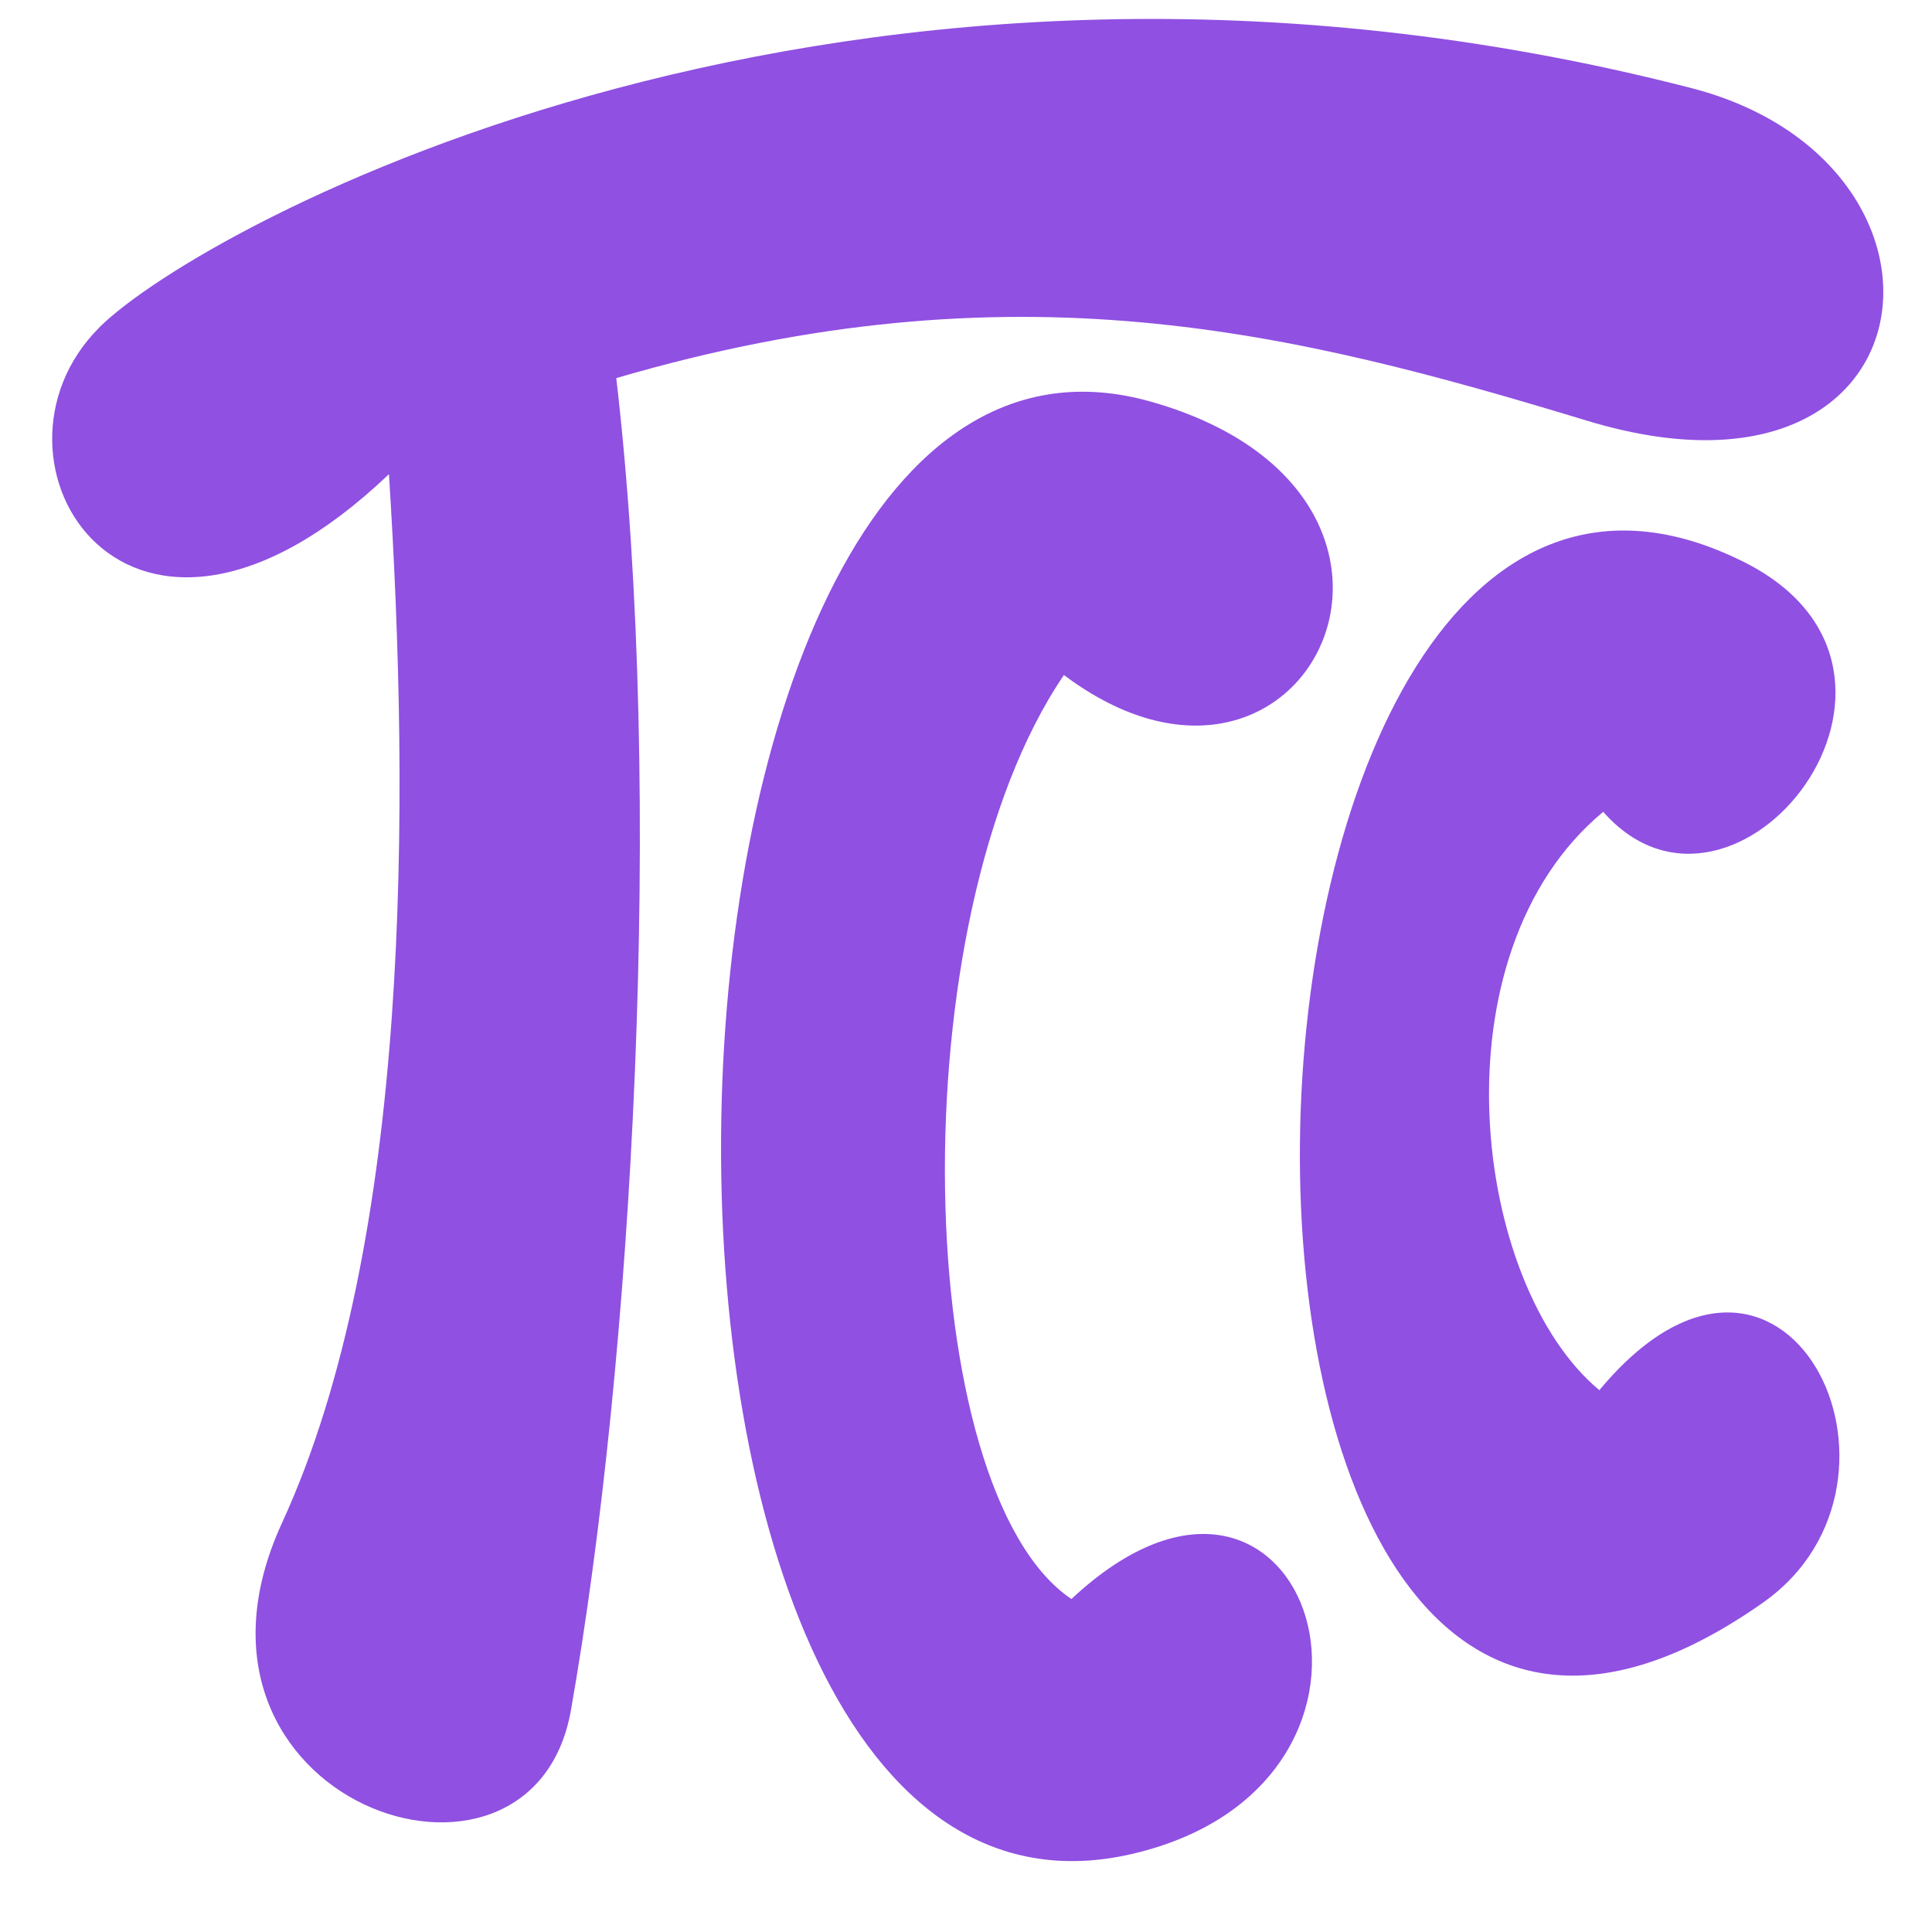
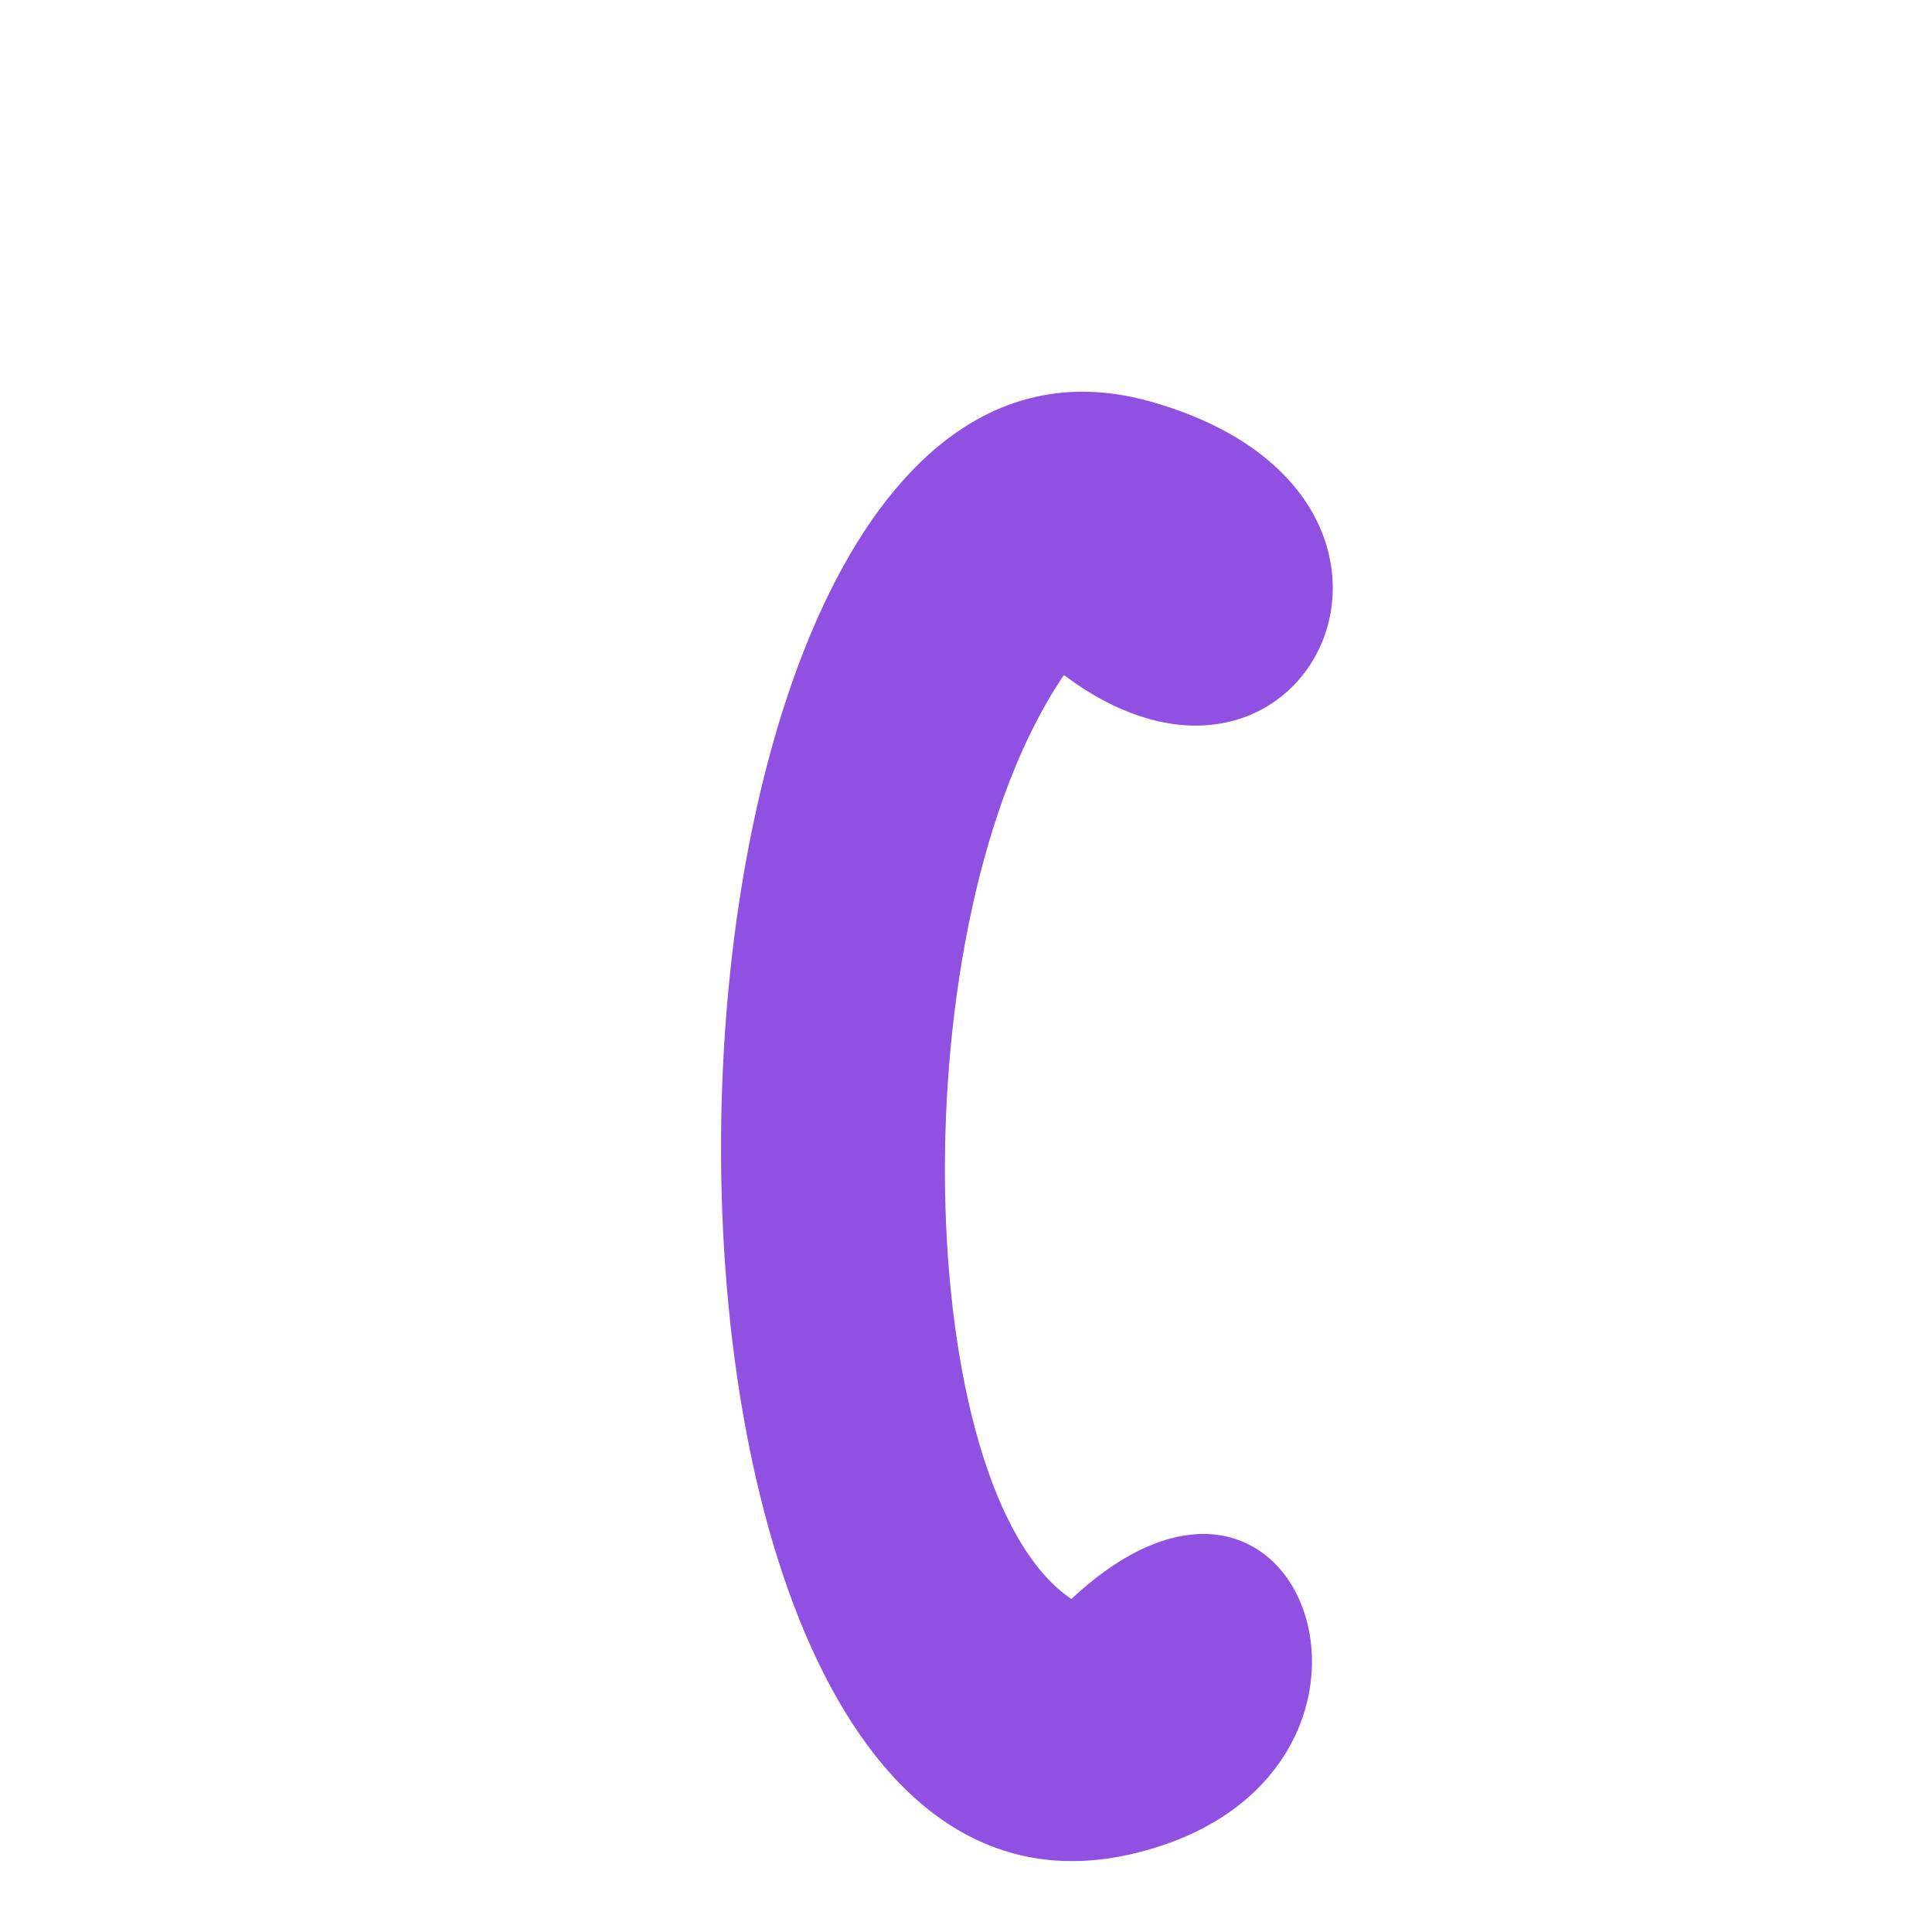
<svg xmlns="http://www.w3.org/2000/svg" xmlns:ns1="http://www.inkscape.org/namespaces/inkscape" xmlns:ns2="http://sodipodi.sourceforge.net/DTD/sodipodi-0.dtd" width="128" height="128" viewBox="0 0 33.867 33.867" version="1.1" id="svg1" xml:space="preserve" ns1:version="1.3 (0e150ed, 2023-07-21)" ns2:docname="tcc.svg">
  <ns2:namedview id="namedview1" pagecolor="#ffffff" bordercolor="#000000" borderopacity="0.25" ns1:showpageshadow="2" ns1:pageopacity="0.0" ns1:pagecheckerboard="0" ns1:deskcolor="#d1d1d1" ns1:document-units="mm" ns1:zoom="3.4235596" ns1:cx="47.027077" ns1:cy="50.09406" ns1:window-width="1800" ns1:window-height="1126" ns1:window-x="0" ns1:window-y="43" ns1:window-maximized="0" ns1:current-layer="layer1" />
  <defs id="defs1" />
  <g ns1:label="Layer 1" ns1:groupmode="layer" id="layer1" transform="translate(-68.217,-137.258)">
-     <path style="color:#000000;fill:#9050e2;stroke-linecap:round;-inkscape-stroke:none;fill-opacity:1" d="m 99.124,165.349 c 3.048,-2.146 0.366,-7.614 -2.871,-3.722 -2.227,-1.85 -2.934,-7.645 0.067,-10.138 2.31,2.617 6.324,-2.447 2.468,-4.379 -10.028,-5.025 -10.841,26.109 0.337,18.239 z" id="path7" ns2:nodetypes="sccss" />
    <path style="color:#000000;fill:#9050e2;stroke-linecap:round;-inkscape-stroke:none;fill-opacity:1" d="m 88.392,144.299 c -9.674,-2.741 -10.303,27.796 -0.319,25.455 5.393,-1.265 3.049,-8.322 -1.075,-4.466 -2.804,-1.891 -3.059,-11.893 -0.131,-16.197 4.262,3.196 7.304,-3.155 1.525,-4.792 z" id="path6" ns2:nodetypes="ssccs" />
-     <path style="color:#000000;fill:#9050e2;stroke-linecap:round;-inkscape-stroke:none;fill-opacity:1" d="m 69.953,143.004 c -2.3,2.3 0.496,6.937 5.082,2.566 0.369,5.78 0.39,13.46 -1.875,18.385 -2.246,4.885 4.38,7.168 5.065,3.283 1.078,-6.112 1.65,-16.015 0.795,-23.352 6.976,-2.042 11.865,-0.816 17.021,0.748 6.164,1.87 6.921,-4.52 1.817,-5.834 -14.783,-3.805 -26.123,2.42 -27.906,4.203 z" id="path5" ns2:nodetypes="scsscsss" />
+     <path style="color:#000000;fill:#9050e2;stroke-linecap:round;-inkscape-stroke:none;fill-opacity:1" d="m 69.953,143.004 z" id="path5" ns2:nodetypes="scsscsss" />
  </g>
</svg>